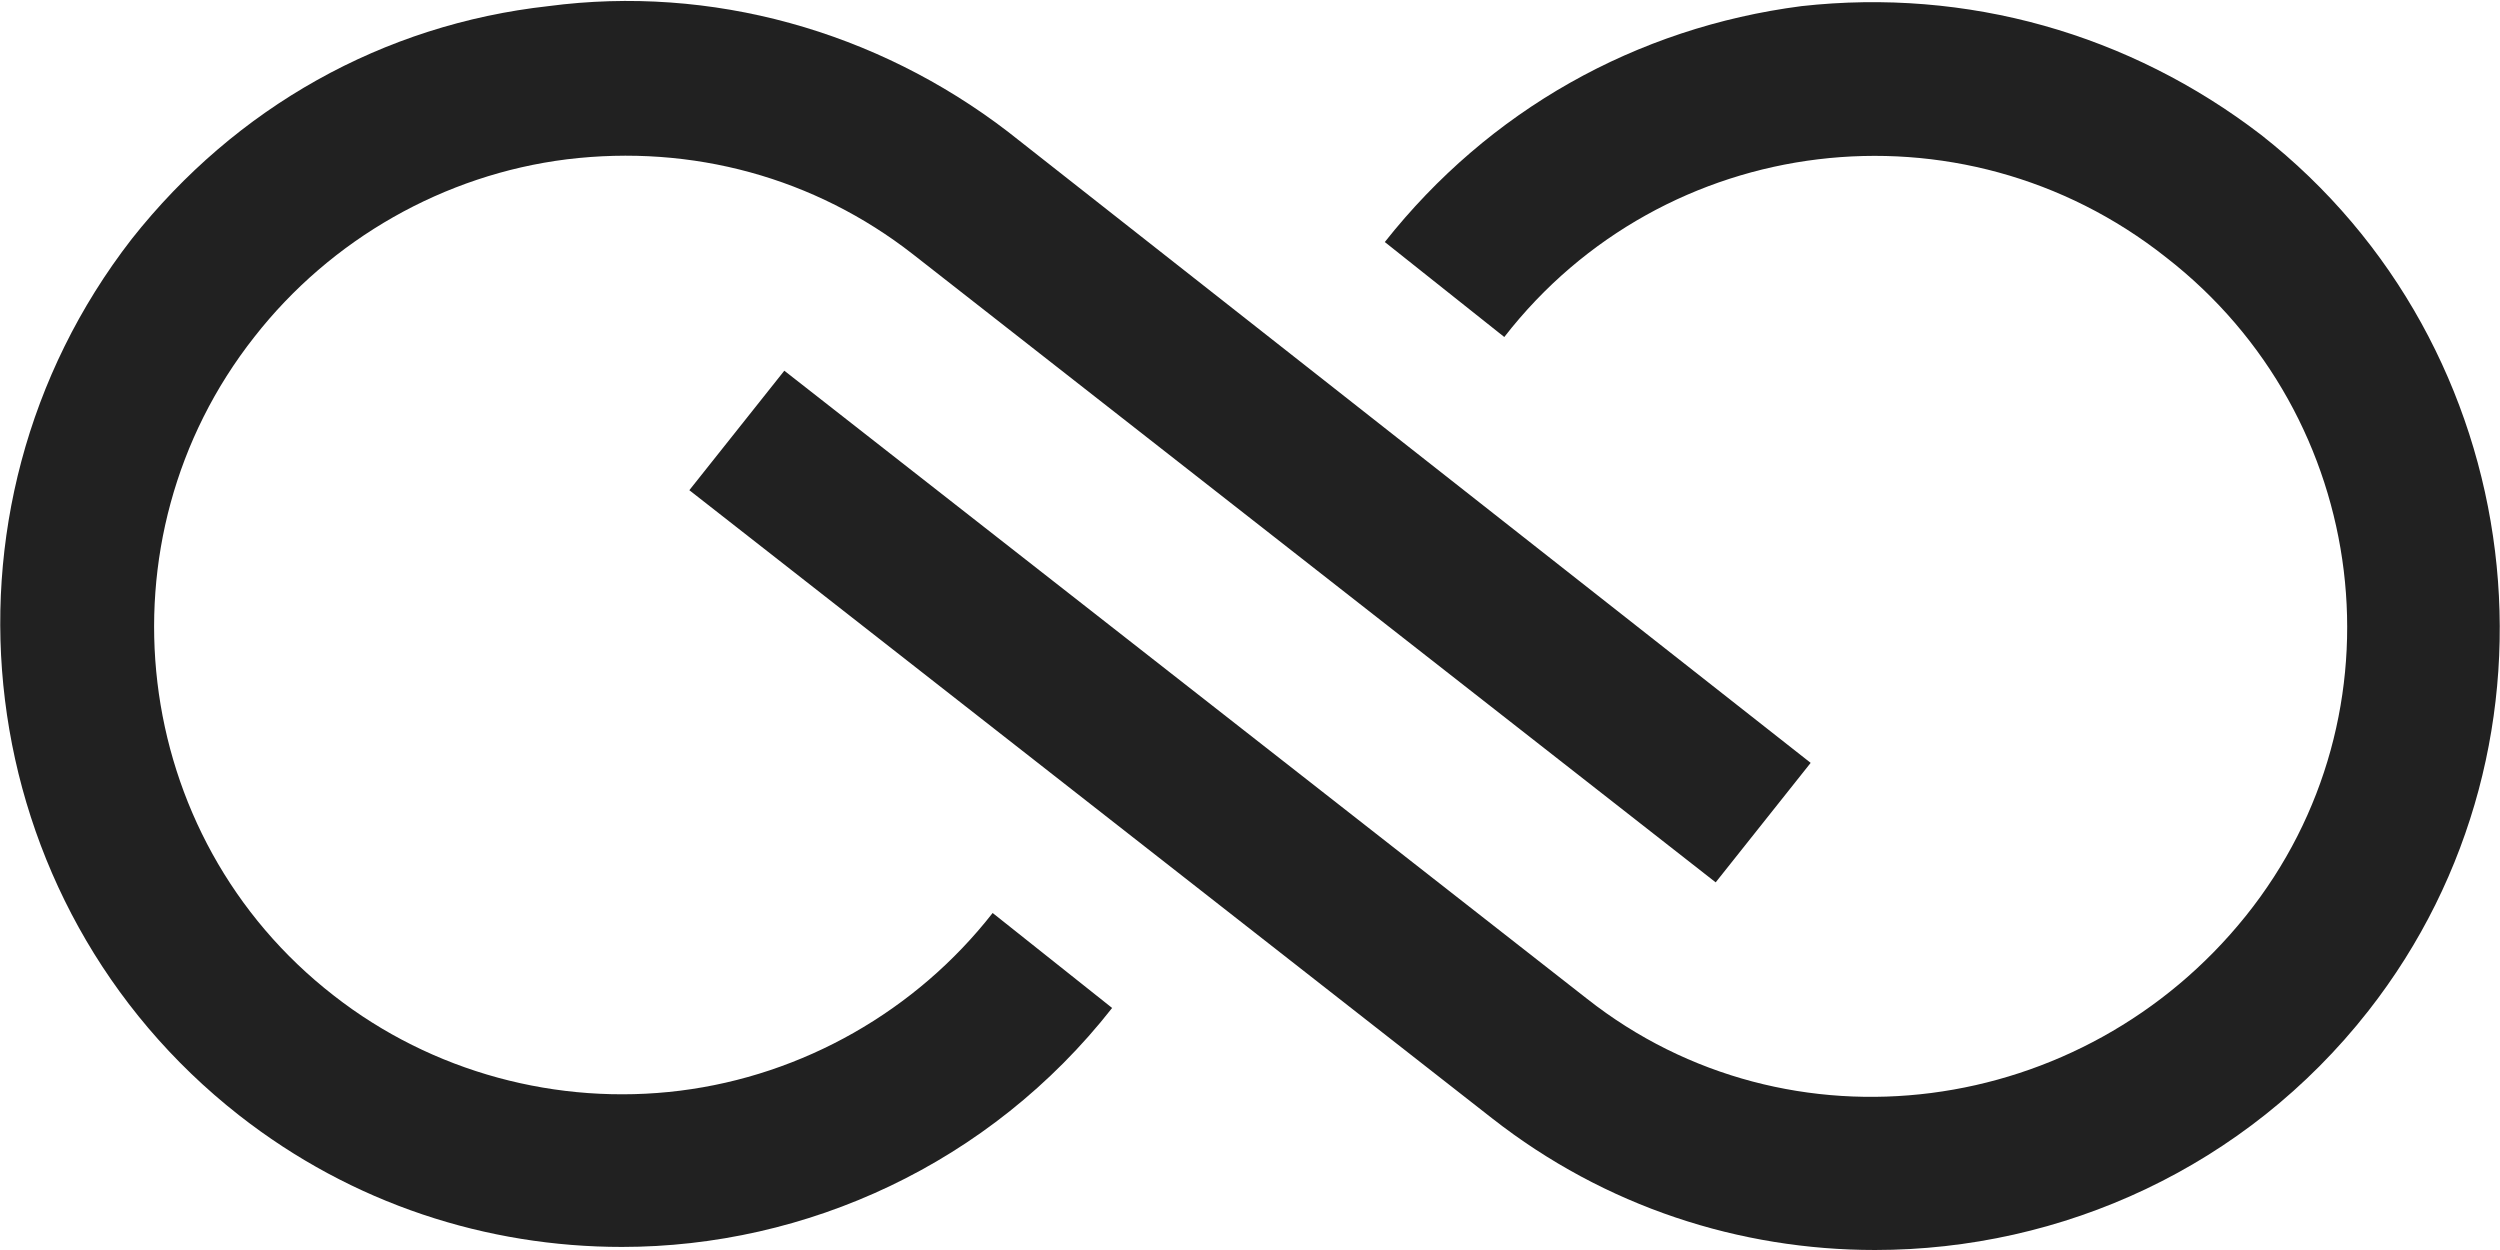
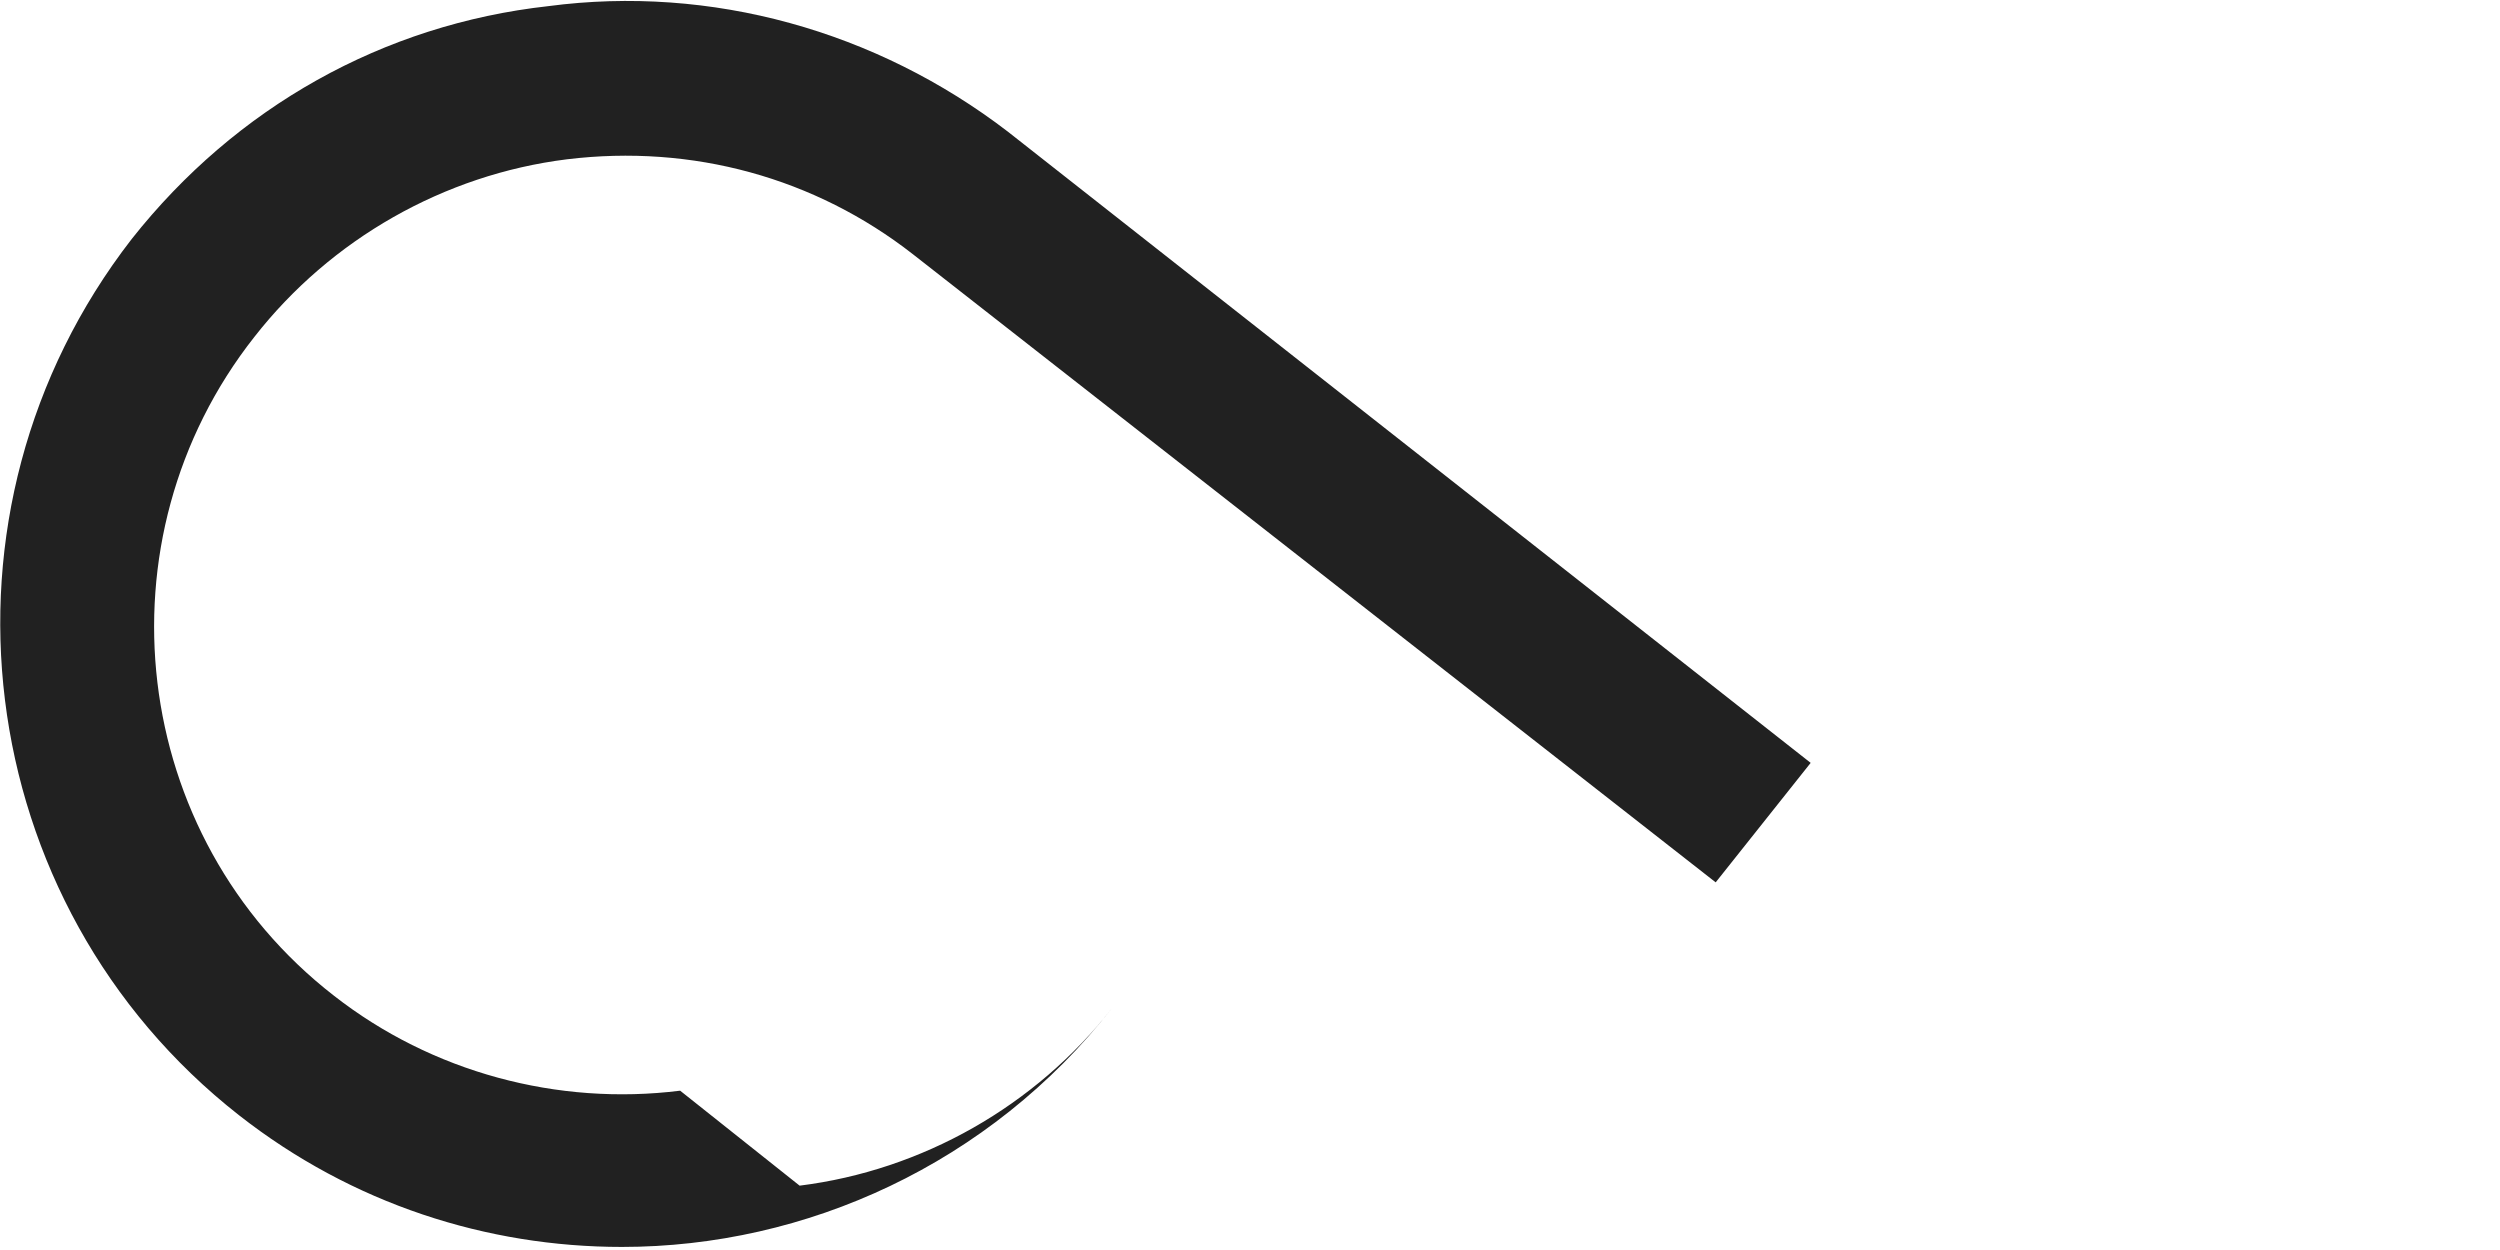
<svg xmlns="http://www.w3.org/2000/svg" id="Layer_2" viewBox="0 0 8.16 4.08">
  <defs>
    <style>.cls-1{fill:#212121;stroke-width:0px;}</style>
  </defs>
  <g id="Layer_1-2">
-     <path class="cls-1" d="M7.38.44c-.43-.33-.96-.48-1.5-.42-.54.07-1.02.34-1.36.77l.39.31c.52-.67,1.49-.79,2.16-.26.67.52.79,1.49.26,2.15s-1.49.79-2.15.27L2.56,1.21l-.31.39,2.62,2.05c.37.29.81.43,1.25.43.61,0,1.21-.27,1.61-.78.69-.88.53-2.17-.35-2.86Z" />
-     <path class="cls-1" d="M2.22,3.56c-.4.05-.81-.06-1.13-.31-.67-.52-.78-1.49-.26-2.15.25-.32.62-.53,1.02-.58.41-.05.81.06,1.13.31l2.62,2.05.31-.39L3.29.43C2.86.1,2.32-.05,1.79.02,1.25.08.77.35.43.78-.26,1.67-.1,2.95.78,3.64c.37.29.81.43,1.25.43.6,0,1.2-.27,1.6-.78l-.39-.31c-.25.32-.62.53-1.02.58Z" />
+     <path class="cls-1" d="M2.22,3.56c-.4.05-.81-.06-1.13-.31-.67-.52-.78-1.49-.26-2.15.25-.32.62-.53,1.02-.58.41-.05.81.06,1.13.31l2.62,2.05.31-.39L3.29.43C2.86.1,2.32-.05,1.79.02,1.25.08.77.35.43.78-.26,1.67-.1,2.95.78,3.64c.37.29.81.43,1.25.43.6,0,1.2-.27,1.6-.78c-.25.32-.62.53-1.02.58Z" />
  </g>
</svg>